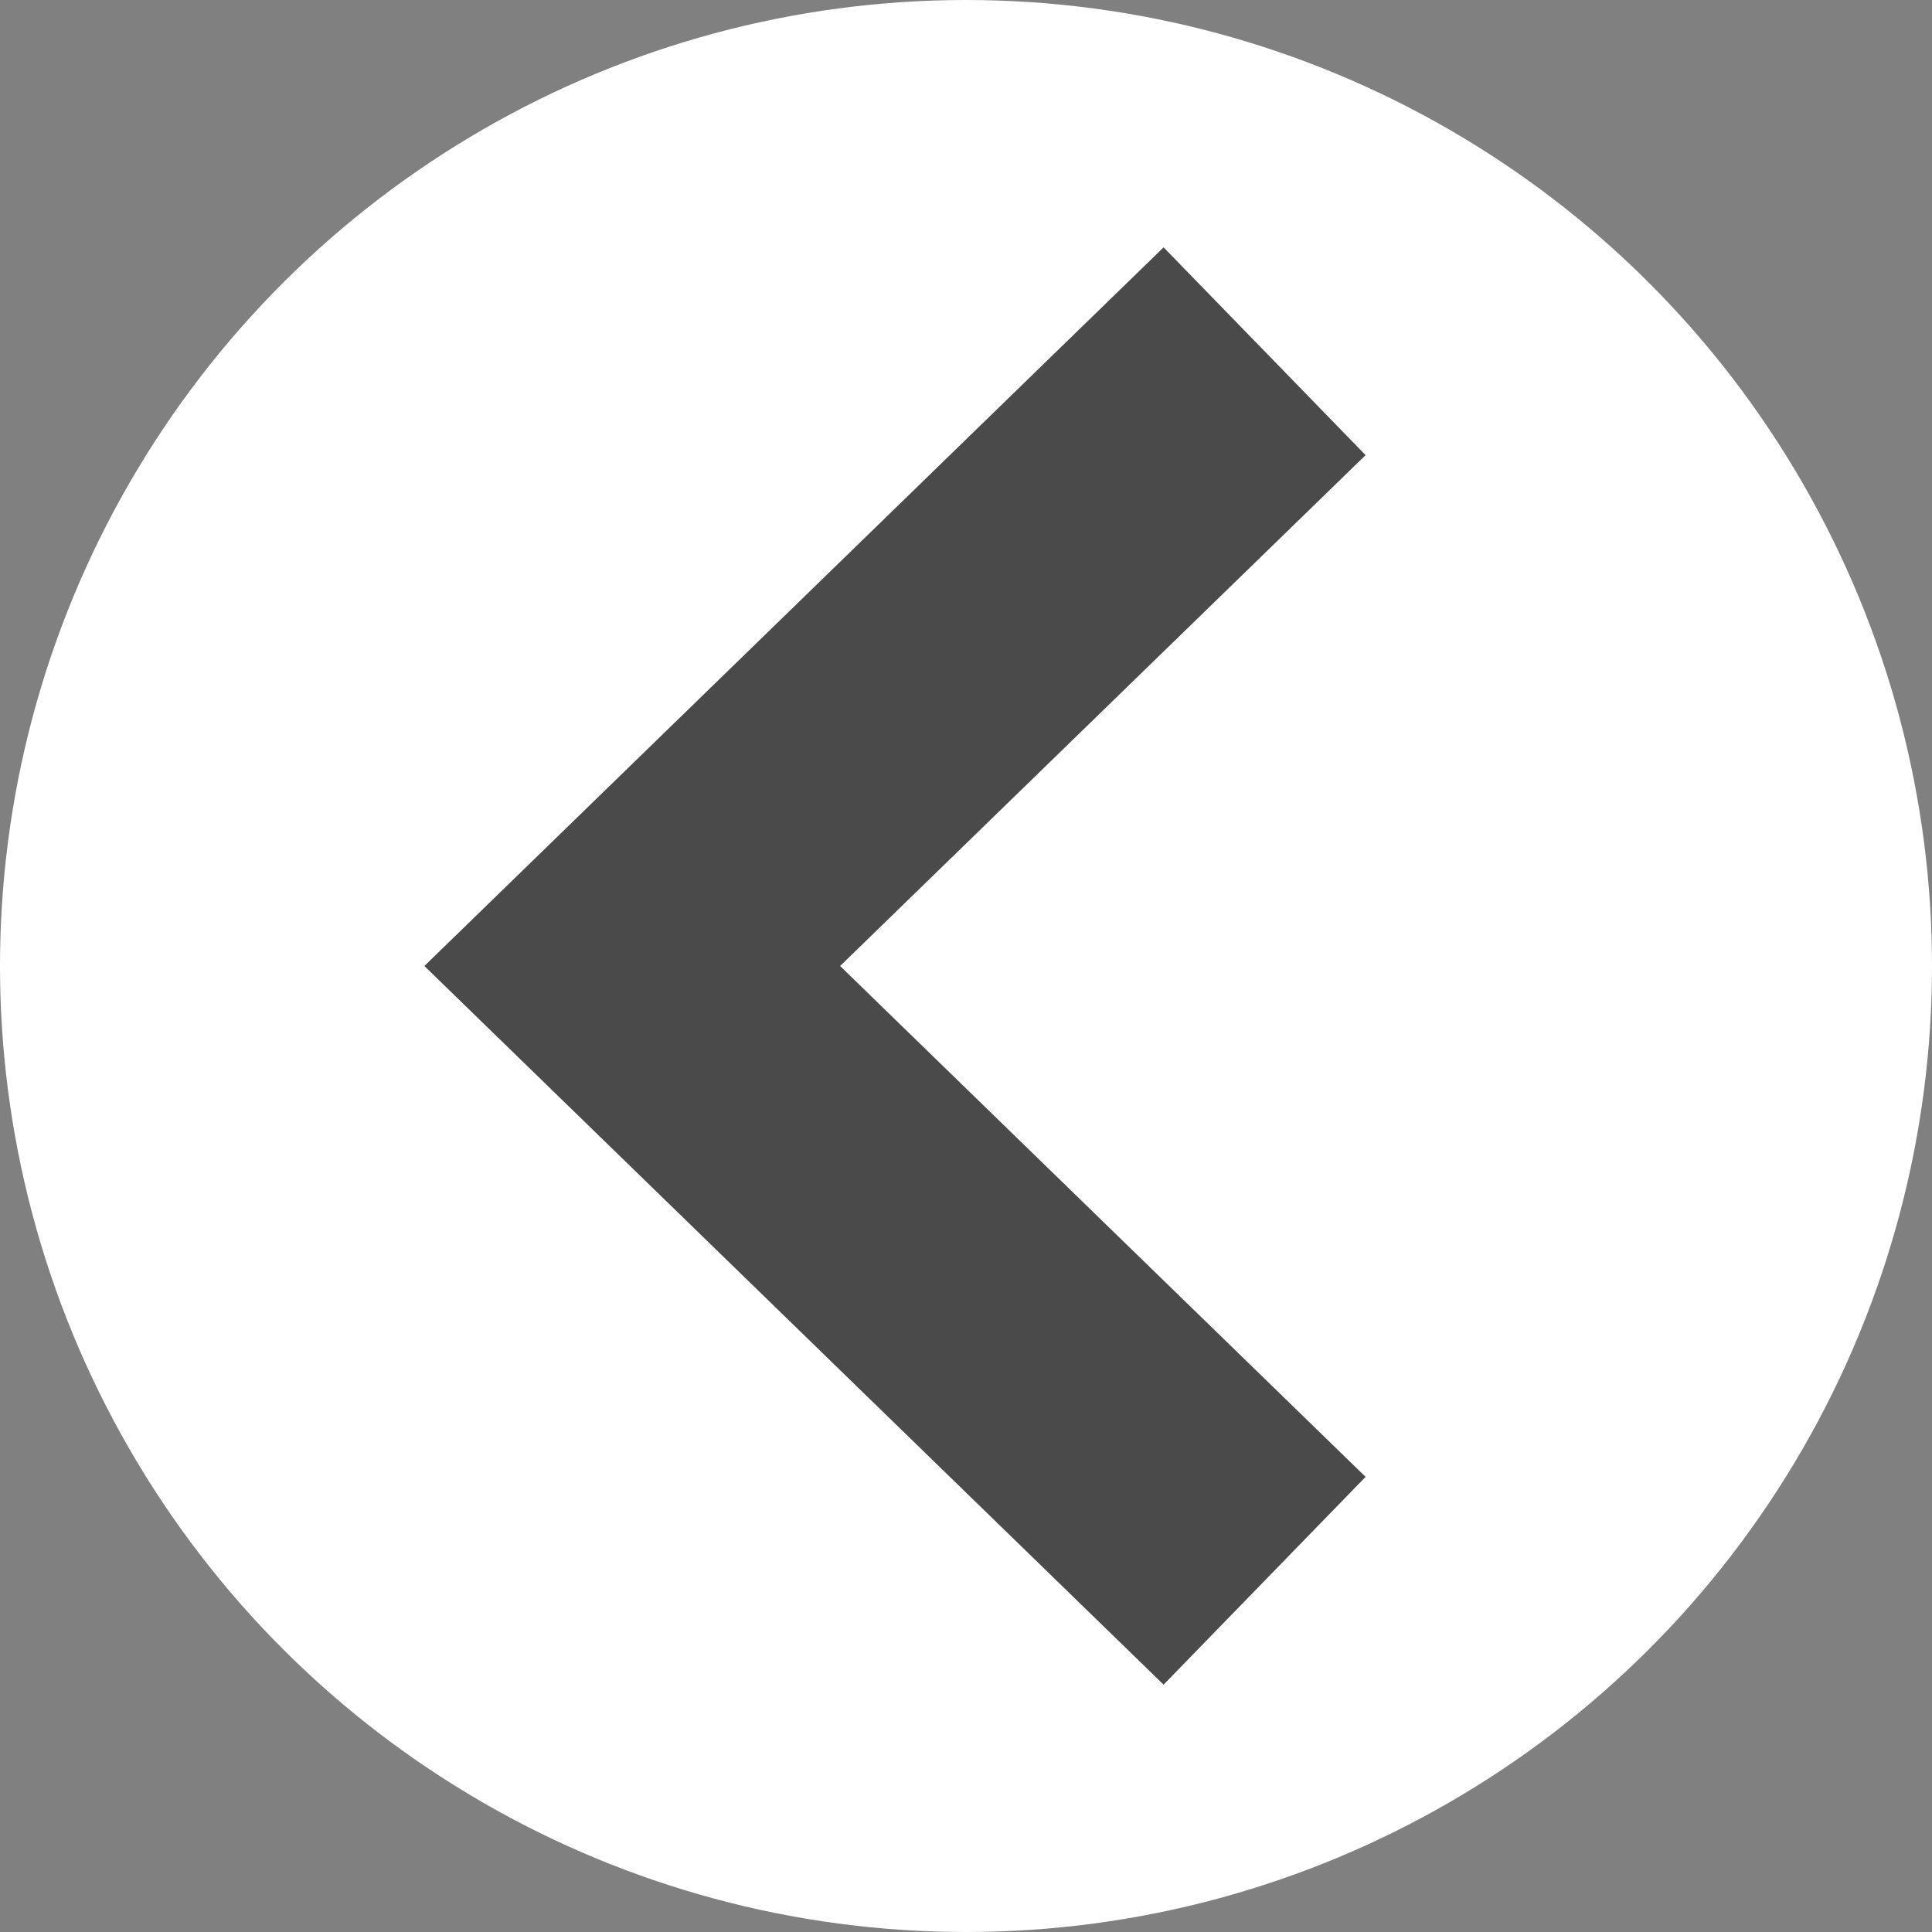
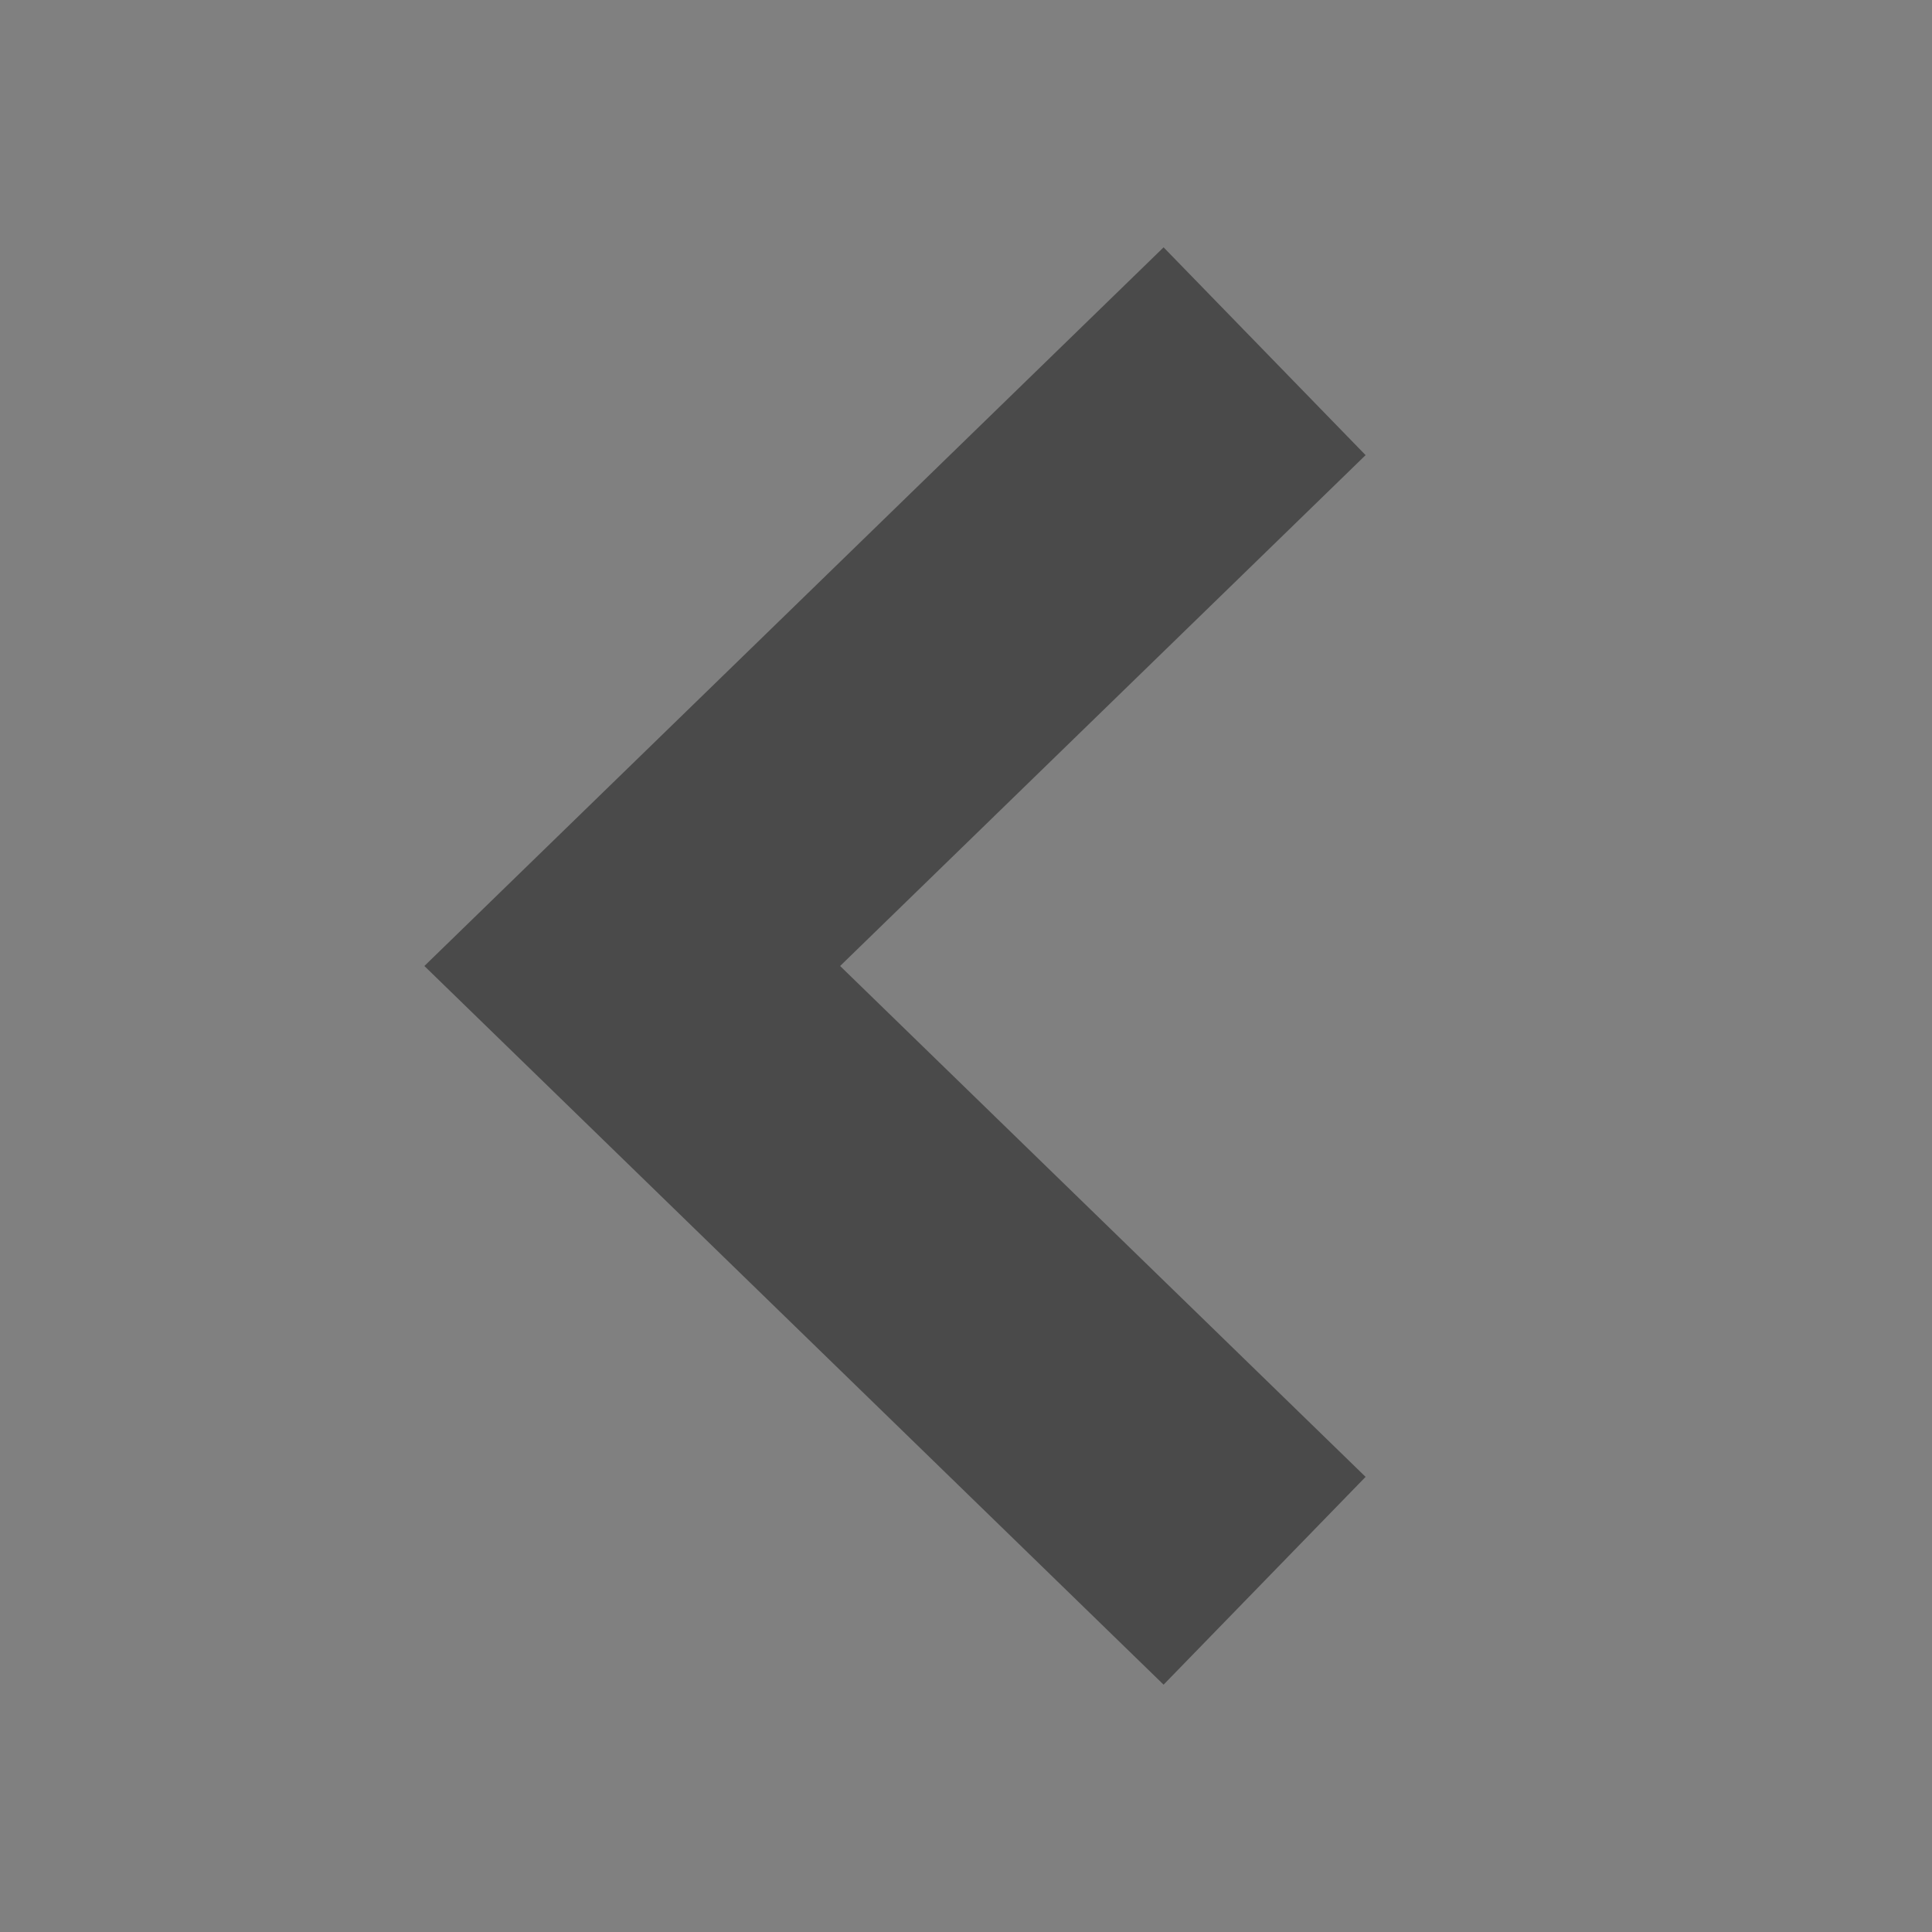
<svg xmlns="http://www.w3.org/2000/svg" width="20px" height="20px" viewBox="0 0 20 20" version="1.1">
  <rect x="0" y="0" width="20" height="20" fill="#808080" stroke="none" />
  <title>DEE262FC-1C99-4B73-ACDF-9589D1BEA3B5-430-000017A1DBEF79A6</title>
  <desc>Created with sketchtool.</desc>
  <defs />
  <g id="Desktop" stroke="none" stroke-width="1" fill="none" fill-rule="evenodd">
    <g id="Residencial_casa_aspectos/-envoltória/-principal" transform="translate(-485, -259)">
      <g id="section/residencial/banner/aspectos-construtivos" transform="translate(0, 145)">
        <g id="Group-4" transform="translate(485, 114)">
          <g id="icon/arrow/-white-down" transform="translate(10, 10) rotate(90) translate(-10, -10) ">
-             <circle id="Oval" fill="#FFFFFF" cx="10" cy="10" r="10" />
            <polyline id="Path-10" stroke="#4A4A4A" stroke-width="3" points="3.636 6.909 10 13.455 16.364 6.909" />
          </g>
        </g>
      </g>
    </g>
  </g>
</svg>